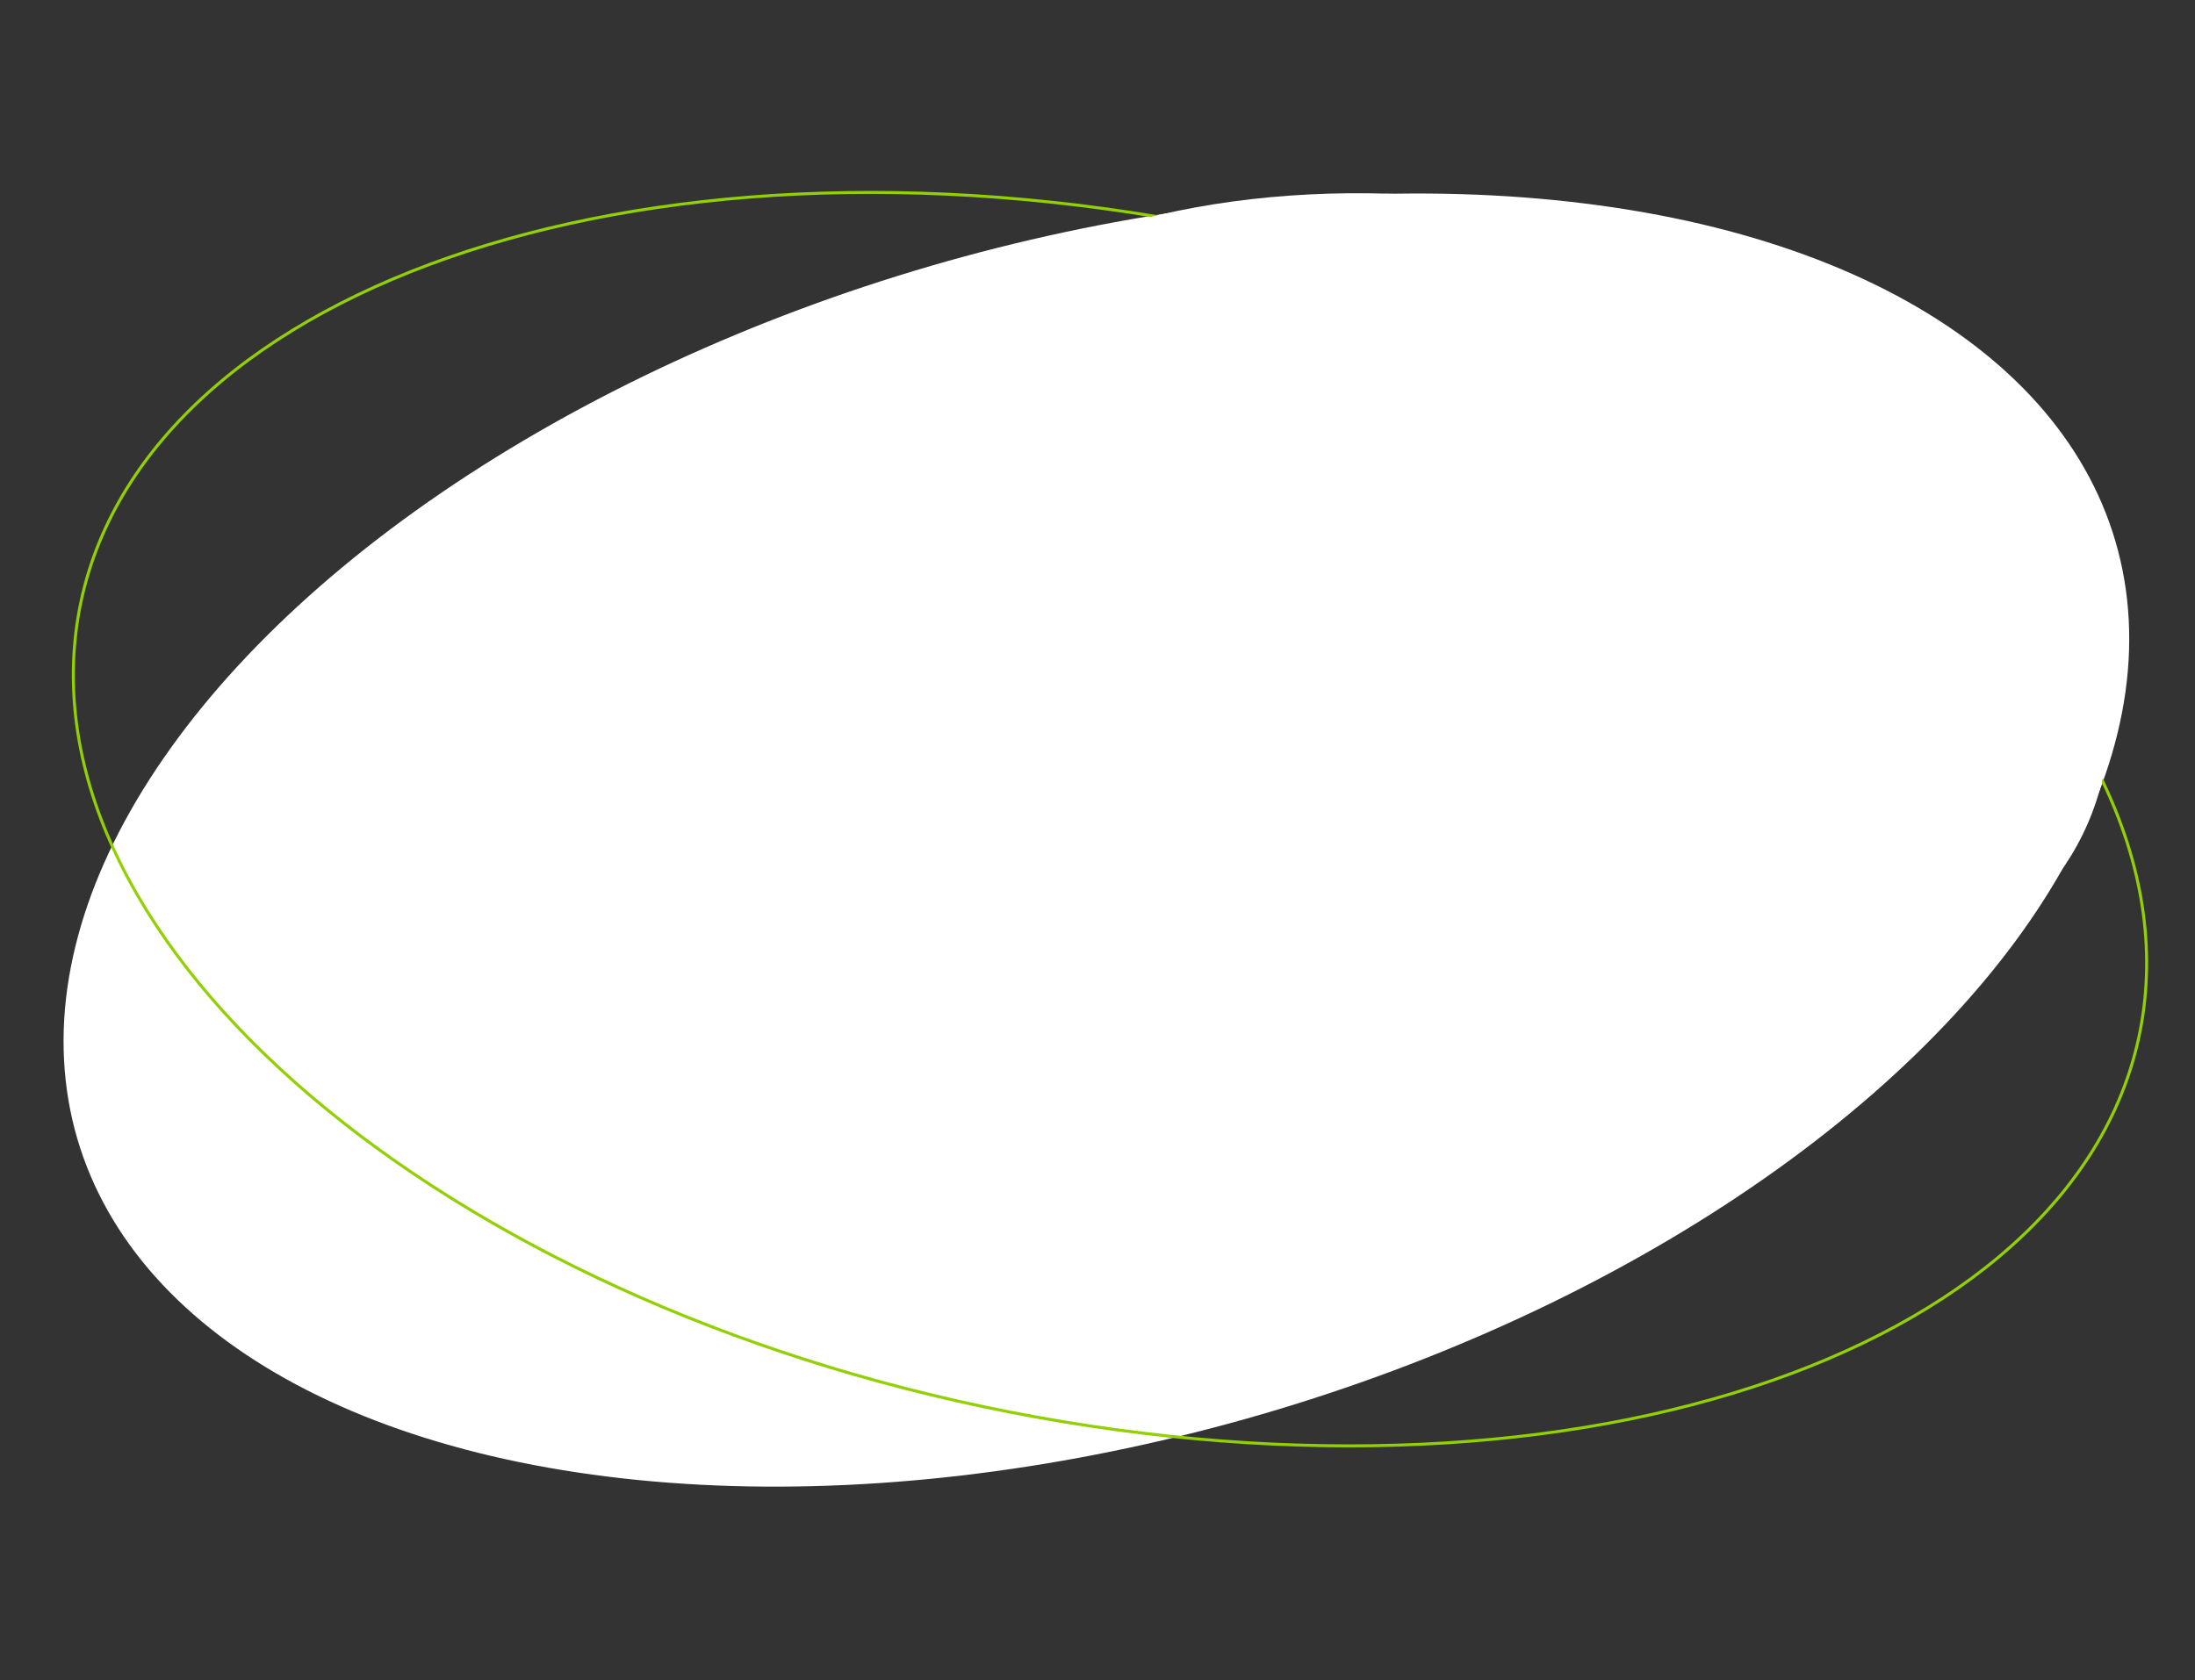
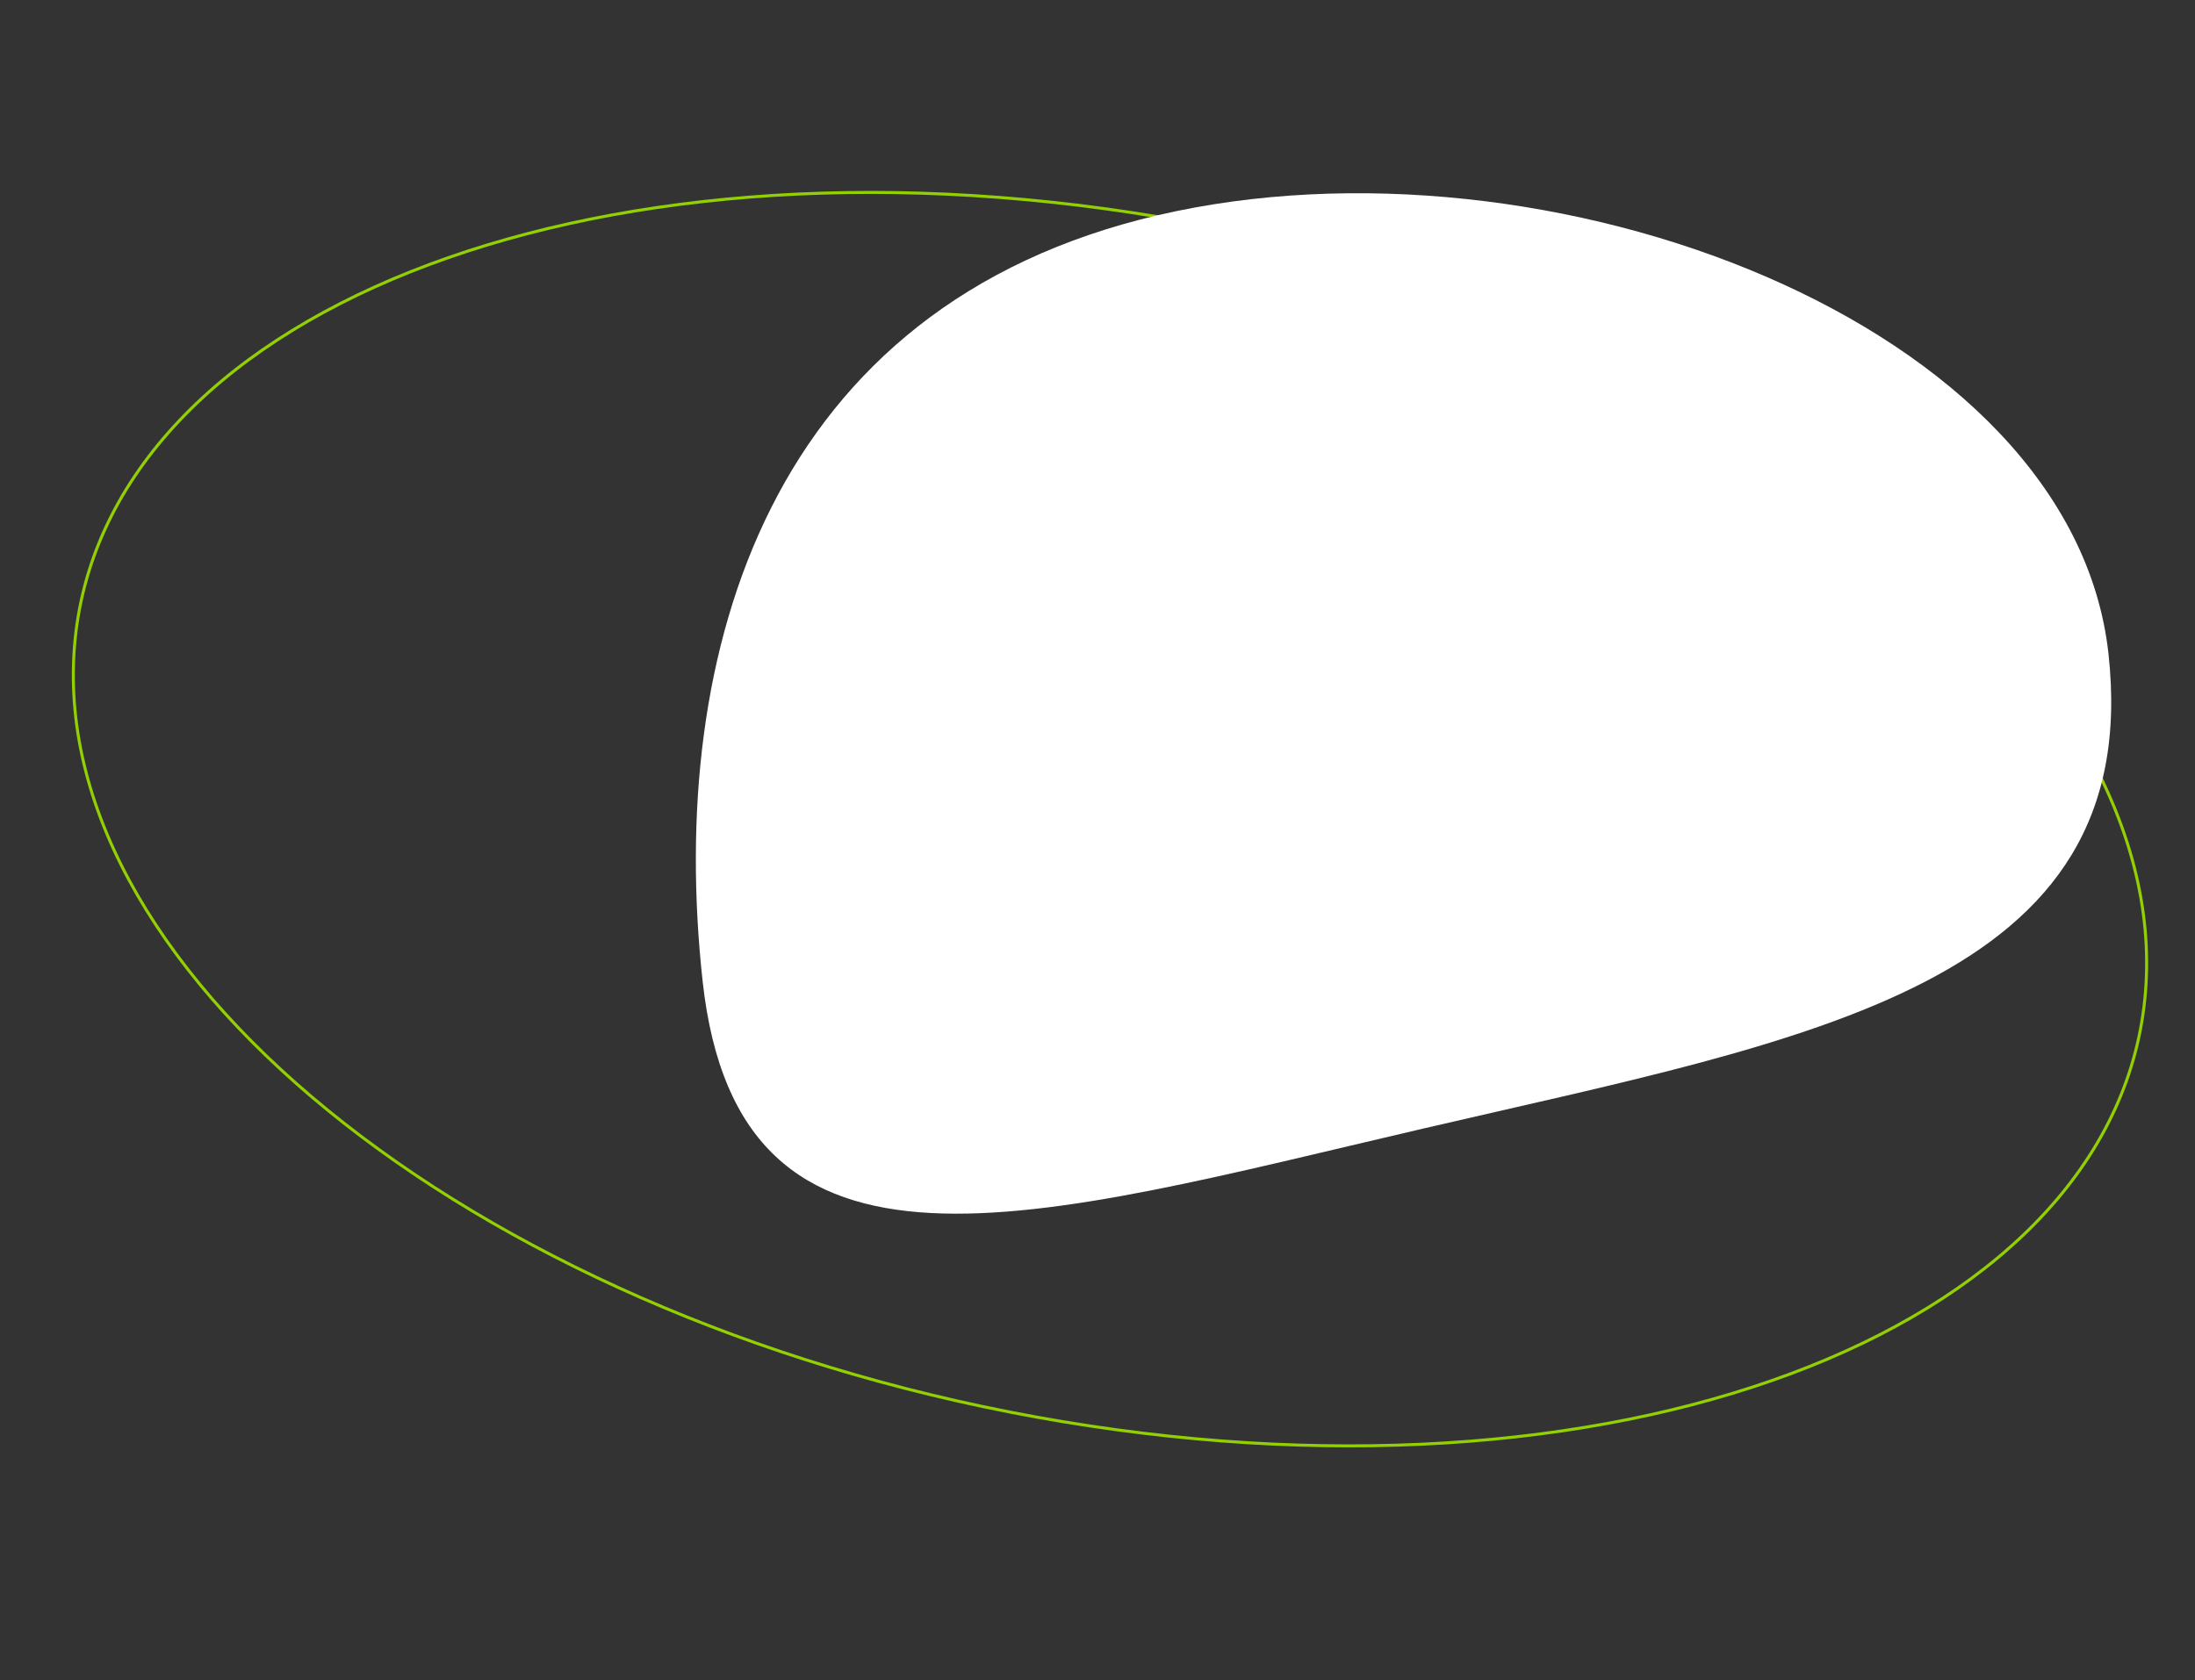
<svg xmlns="http://www.w3.org/2000/svg" width="1101" height="843" viewBox="0 0 1101 843" fill="none">
  <rect x="0" y="0" width="1101" height="843" fill="#333333" stroke="none" />
-   <ellipse rx="530.808" ry="303.01" transform="matrix(0.974 -0.227 0.109 0.994 549.945 421.5)" fill="white" />
  <path d="M1076.2 497.269C1069.69 580.577 1005.83 646.514 907.532 685.678C809.255 724.833 676.696 737.156 533.16 713.317C389.624 689.479 262.359 634.005 172.633 563.626C82.888 493.232 30.824 408.041 37.329 324.733C43.833 241.425 107.697 175.488 205.995 136.324C304.273 97.169 436.831 84.846 580.367 108.685C723.904 132.523 851.169 187.997 940.894 258.376C1030.64 328.77 1082.7 413.961 1076.2 497.269Z" stroke="#92D004" stroke-width="1.5" />
  <path d="M1057.62 328.147C1075.81 494.503 908.48 520.971 713.746 566.278C519.011 611.585 370.618 658.575 352.423 492.219C334.227 325.864 386.266 153.235 581 107.927C775.734 62.62 1039.42 161.792 1057.62 328.147Z" fill="white" />
</svg>